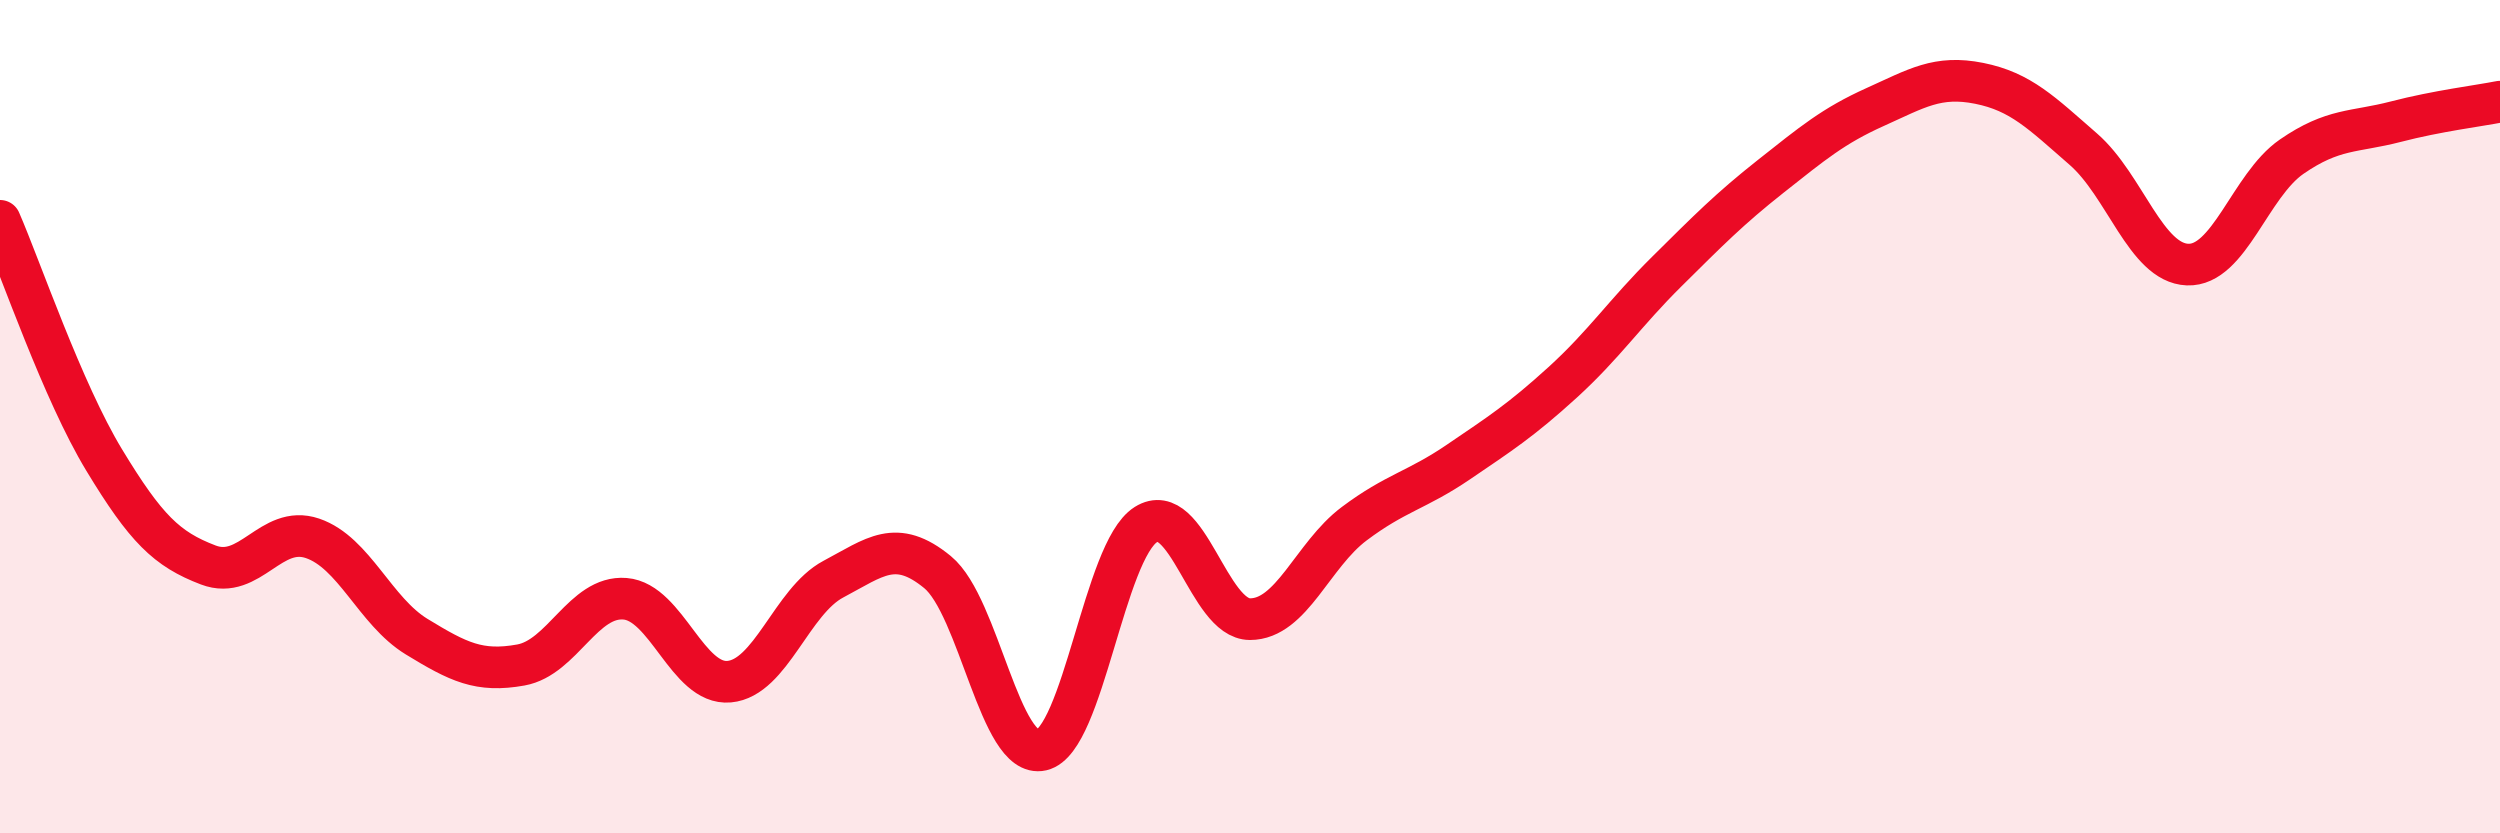
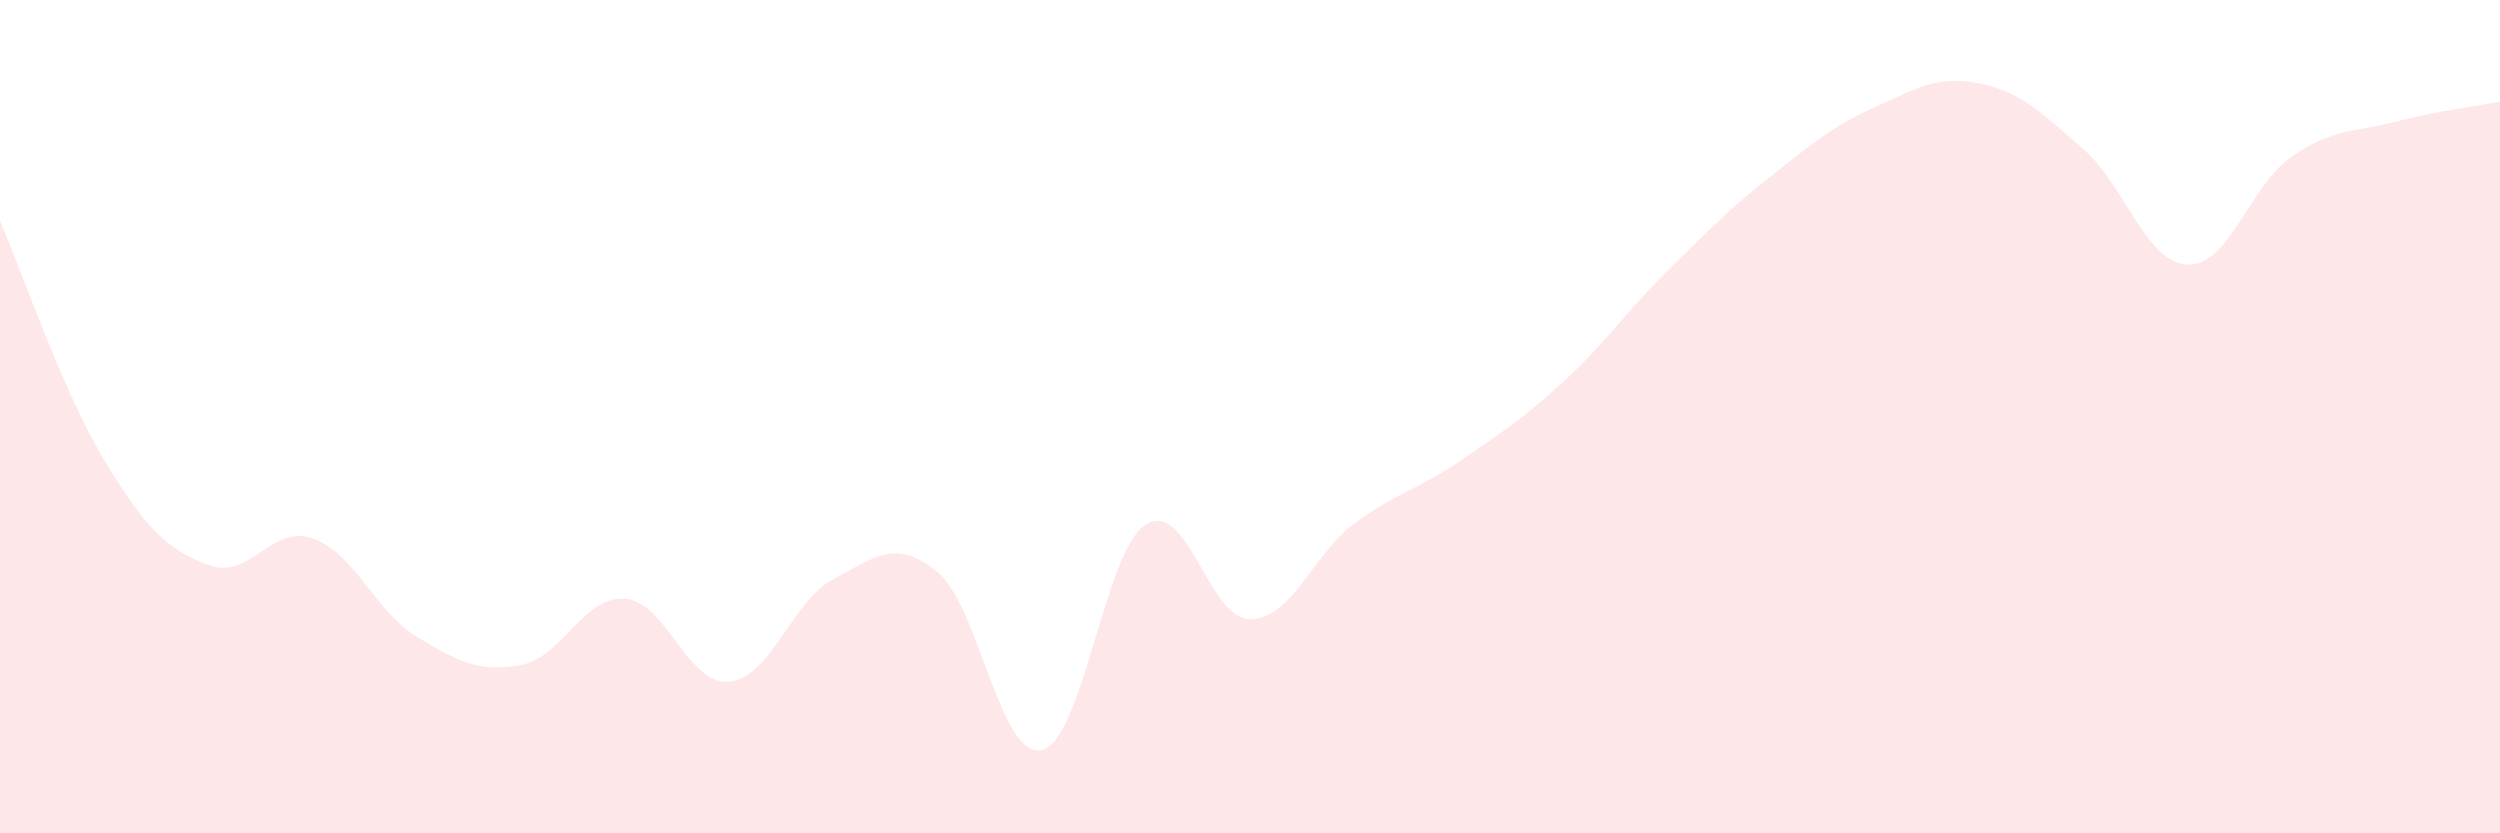
<svg xmlns="http://www.w3.org/2000/svg" width="60" height="20" viewBox="0 0 60 20">
  <path d="M 0,5.3 C 0.5,6.45 1.5,9.39 2.5,11.04 C 3.5,12.69 4,13.18 5,13.56 C 6,13.94 6.5,12.58 7.5,12.92 C 8.5,13.26 9,14.67 10,15.28 C 11,15.89 11.5,16.14 12.5,15.96 C 13.5,15.78 14,14.29 15,14.37 C 16,14.45 16.5,16.45 17.5,16.36 C 18.5,16.27 19,14.43 20,13.9 C 21,13.37 21.5,12.91 22.5,13.73 C 23.5,14.55 24,18.23 25,18 C 26,17.77 26.5,13.22 27.5,12.59 C 28.5,11.96 29,14.86 30,14.86 C 31,14.86 31.5,13.32 32.5,12.57 C 33.5,11.82 34,11.77 35,11.09 C 36,10.41 36.5,10.09 37.5,9.18 C 38.5,8.27 39,7.51 40,6.52 C 41,5.53 41.5,5.02 42.5,4.23 C 43.5,3.44 44,3.02 45,2.57 C 46,2.12 46.5,1.8 47.5,2 C 48.5,2.2 49,2.71 50,3.58 C 51,4.45 51.5,6.31 52.5,6.35 C 53.5,6.39 54,4.45 55,3.76 C 56,3.07 56.5,3.18 57.5,2.92 C 58.5,2.66 59.5,2.54 60,2.44L60 20L0 20Z" fill="#EB0A25" opacity="0.1" stroke-linecap="round" stroke-linejoin="round" />
-   <path d="M 0,5.3 C 0.5,6.45 1.5,9.39 2.5,11.04 C 3.5,12.69 4,13.18 5,13.56 C 6,13.94 6.5,12.58 7.5,12.92 C 8.5,13.26 9,14.67 10,15.28 C 11,15.89 11.5,16.14 12.5,15.96 C 13.5,15.78 14,14.29 15,14.37 C 16,14.45 16.5,16.45 17.5,16.36 C 18.5,16.27 19,14.43 20,13.9 C 21,13.37 21.5,12.91 22.5,13.73 C 23.5,14.55 24,18.23 25,18 C 26,17.77 26.5,13.22 27.5,12.59 C 28.5,11.96 29,14.86 30,14.86 C 31,14.86 31.5,13.32 32.5,12.57 C 33.5,11.82 34,11.77 35,11.09 C 36,10.41 36.5,10.09 37.5,9.18 C 38.5,8.27 39,7.51 40,6.52 C 41,5.53 41.5,5.02 42.5,4.23 C 43.5,3.44 44,3.02 45,2.57 C 46,2.12 46.5,1.8 47.5,2 C 48.5,2.2 49,2.71 50,3.58 C 51,4.45 51.5,6.31 52.5,6.35 C 53.5,6.39 54,4.45 55,3.76 C 56,3.07 56.5,3.18 57.5,2.92 C 58.5,2.66 59.5,2.54 60,2.44" stroke="#EB0A25" stroke-width="1" fill="none" stroke-linecap="round" stroke-linejoin="round" />
</svg>